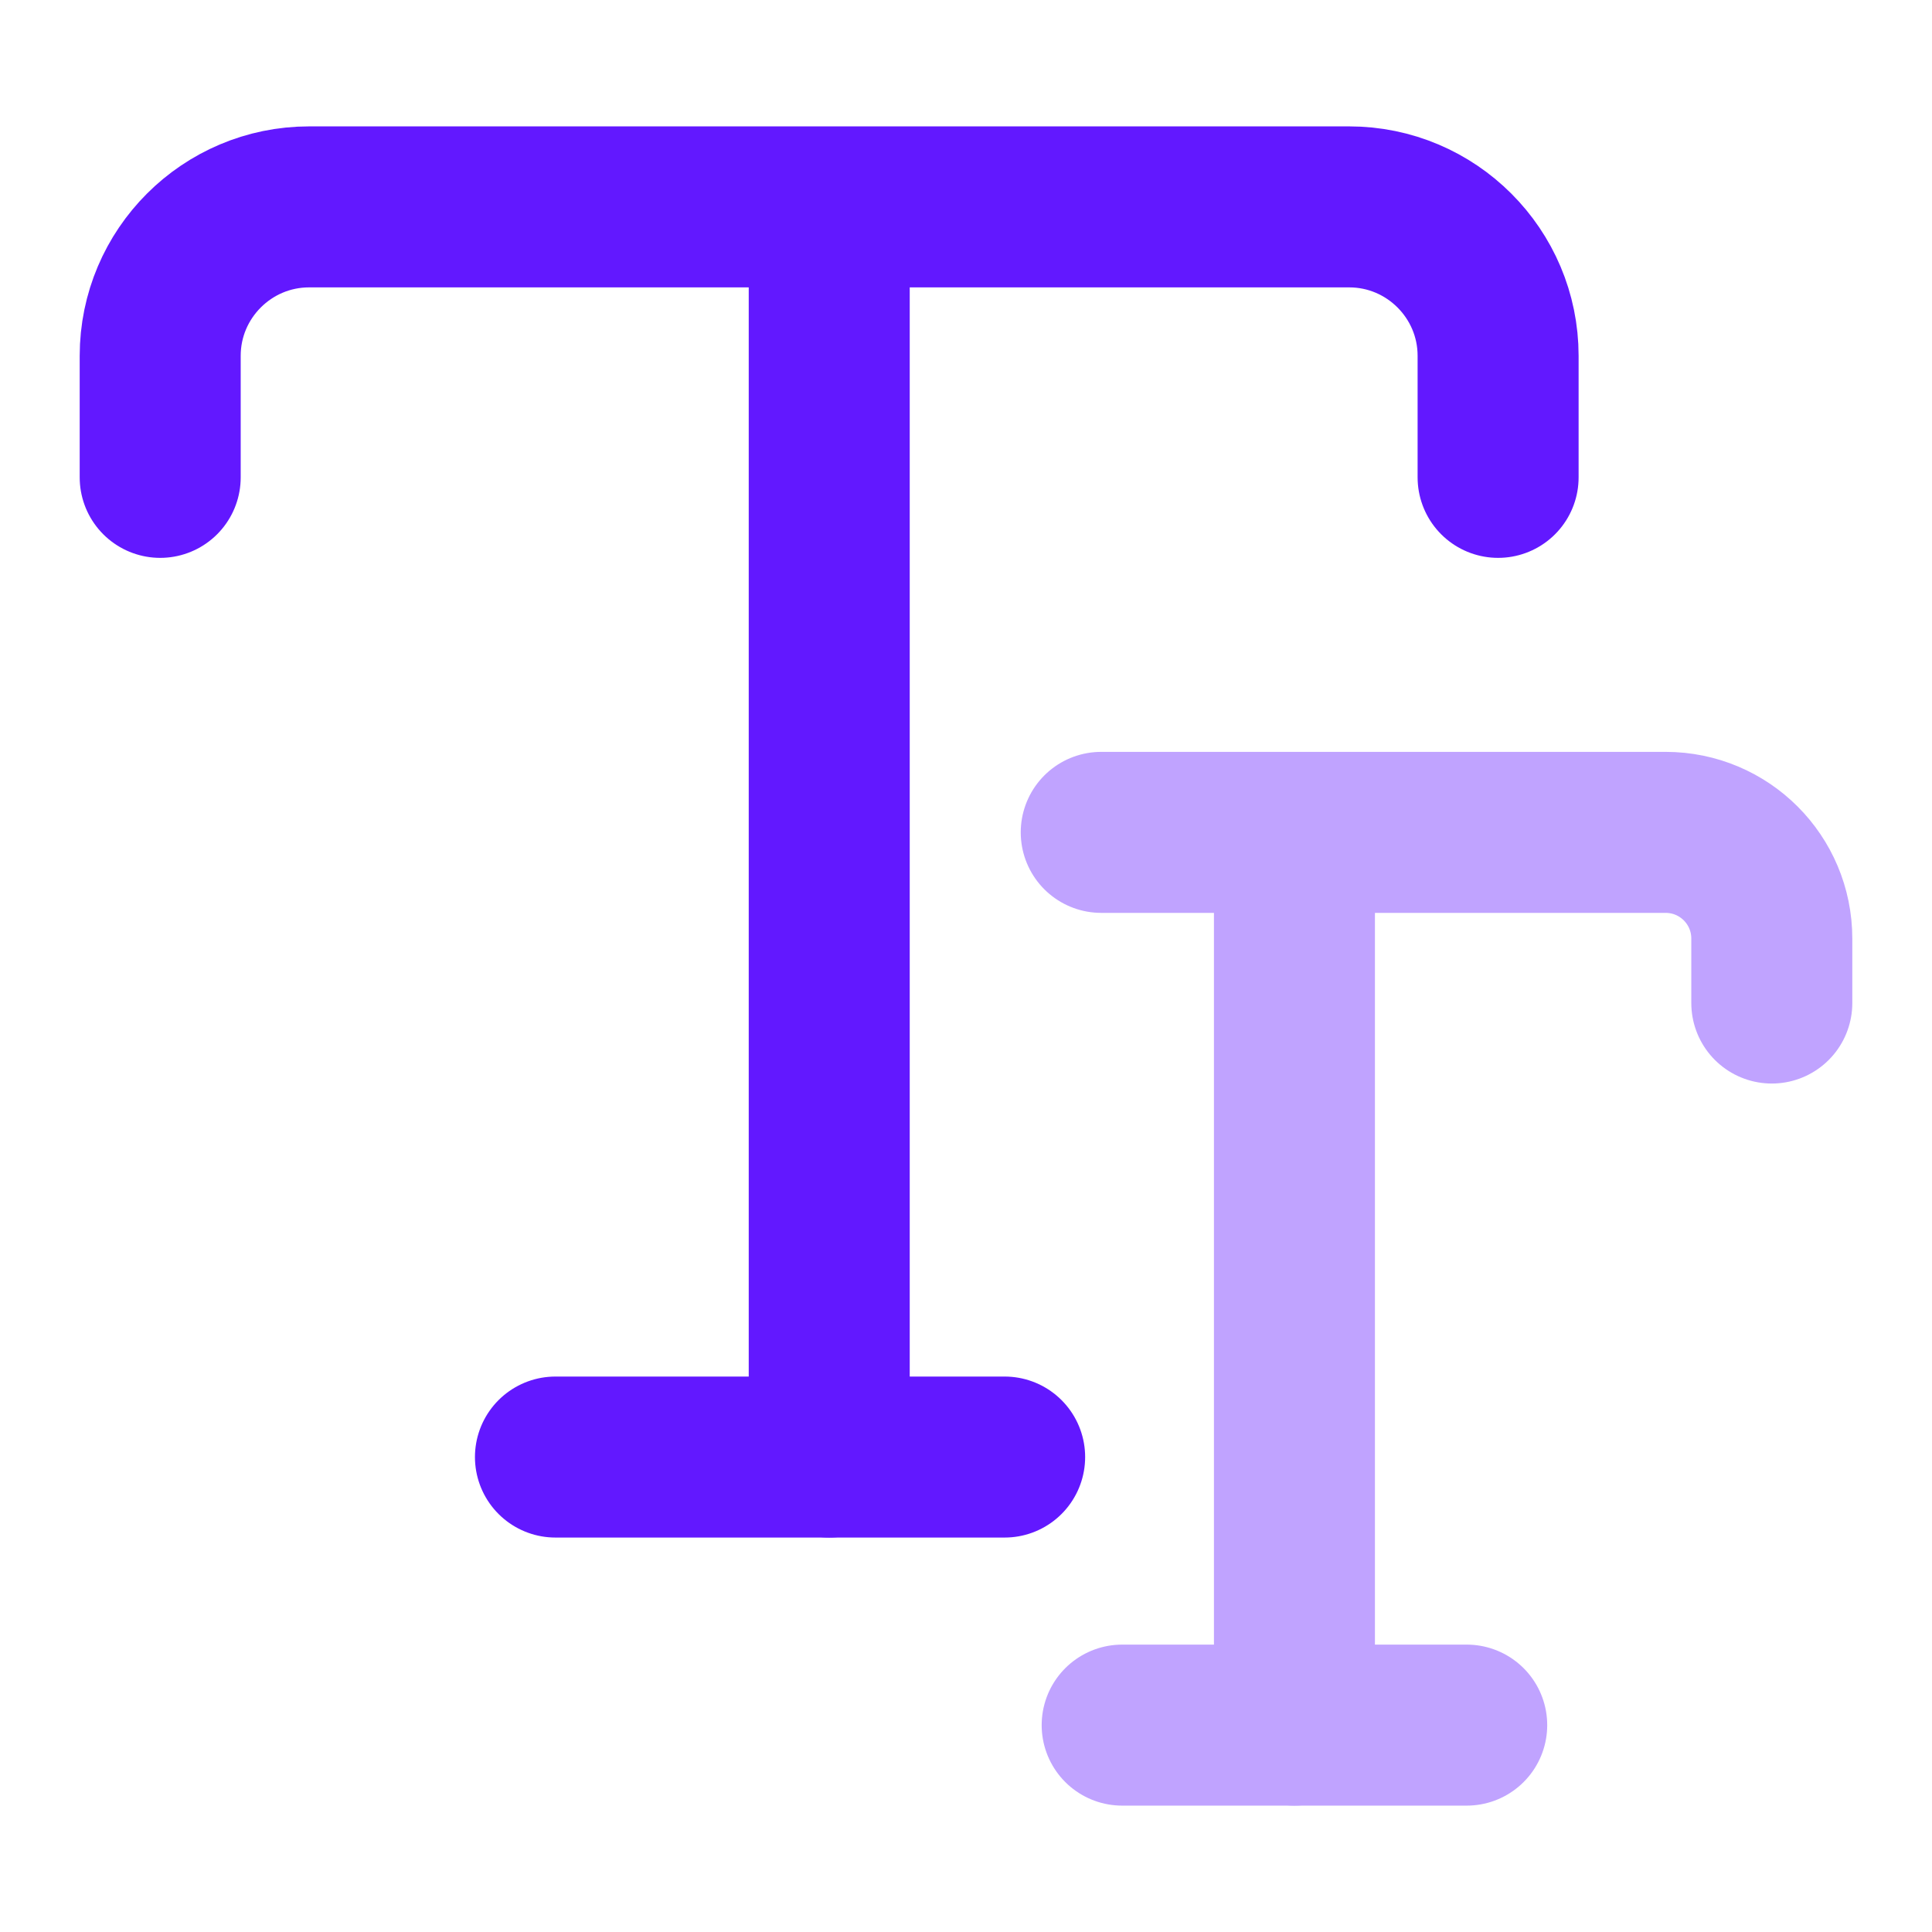
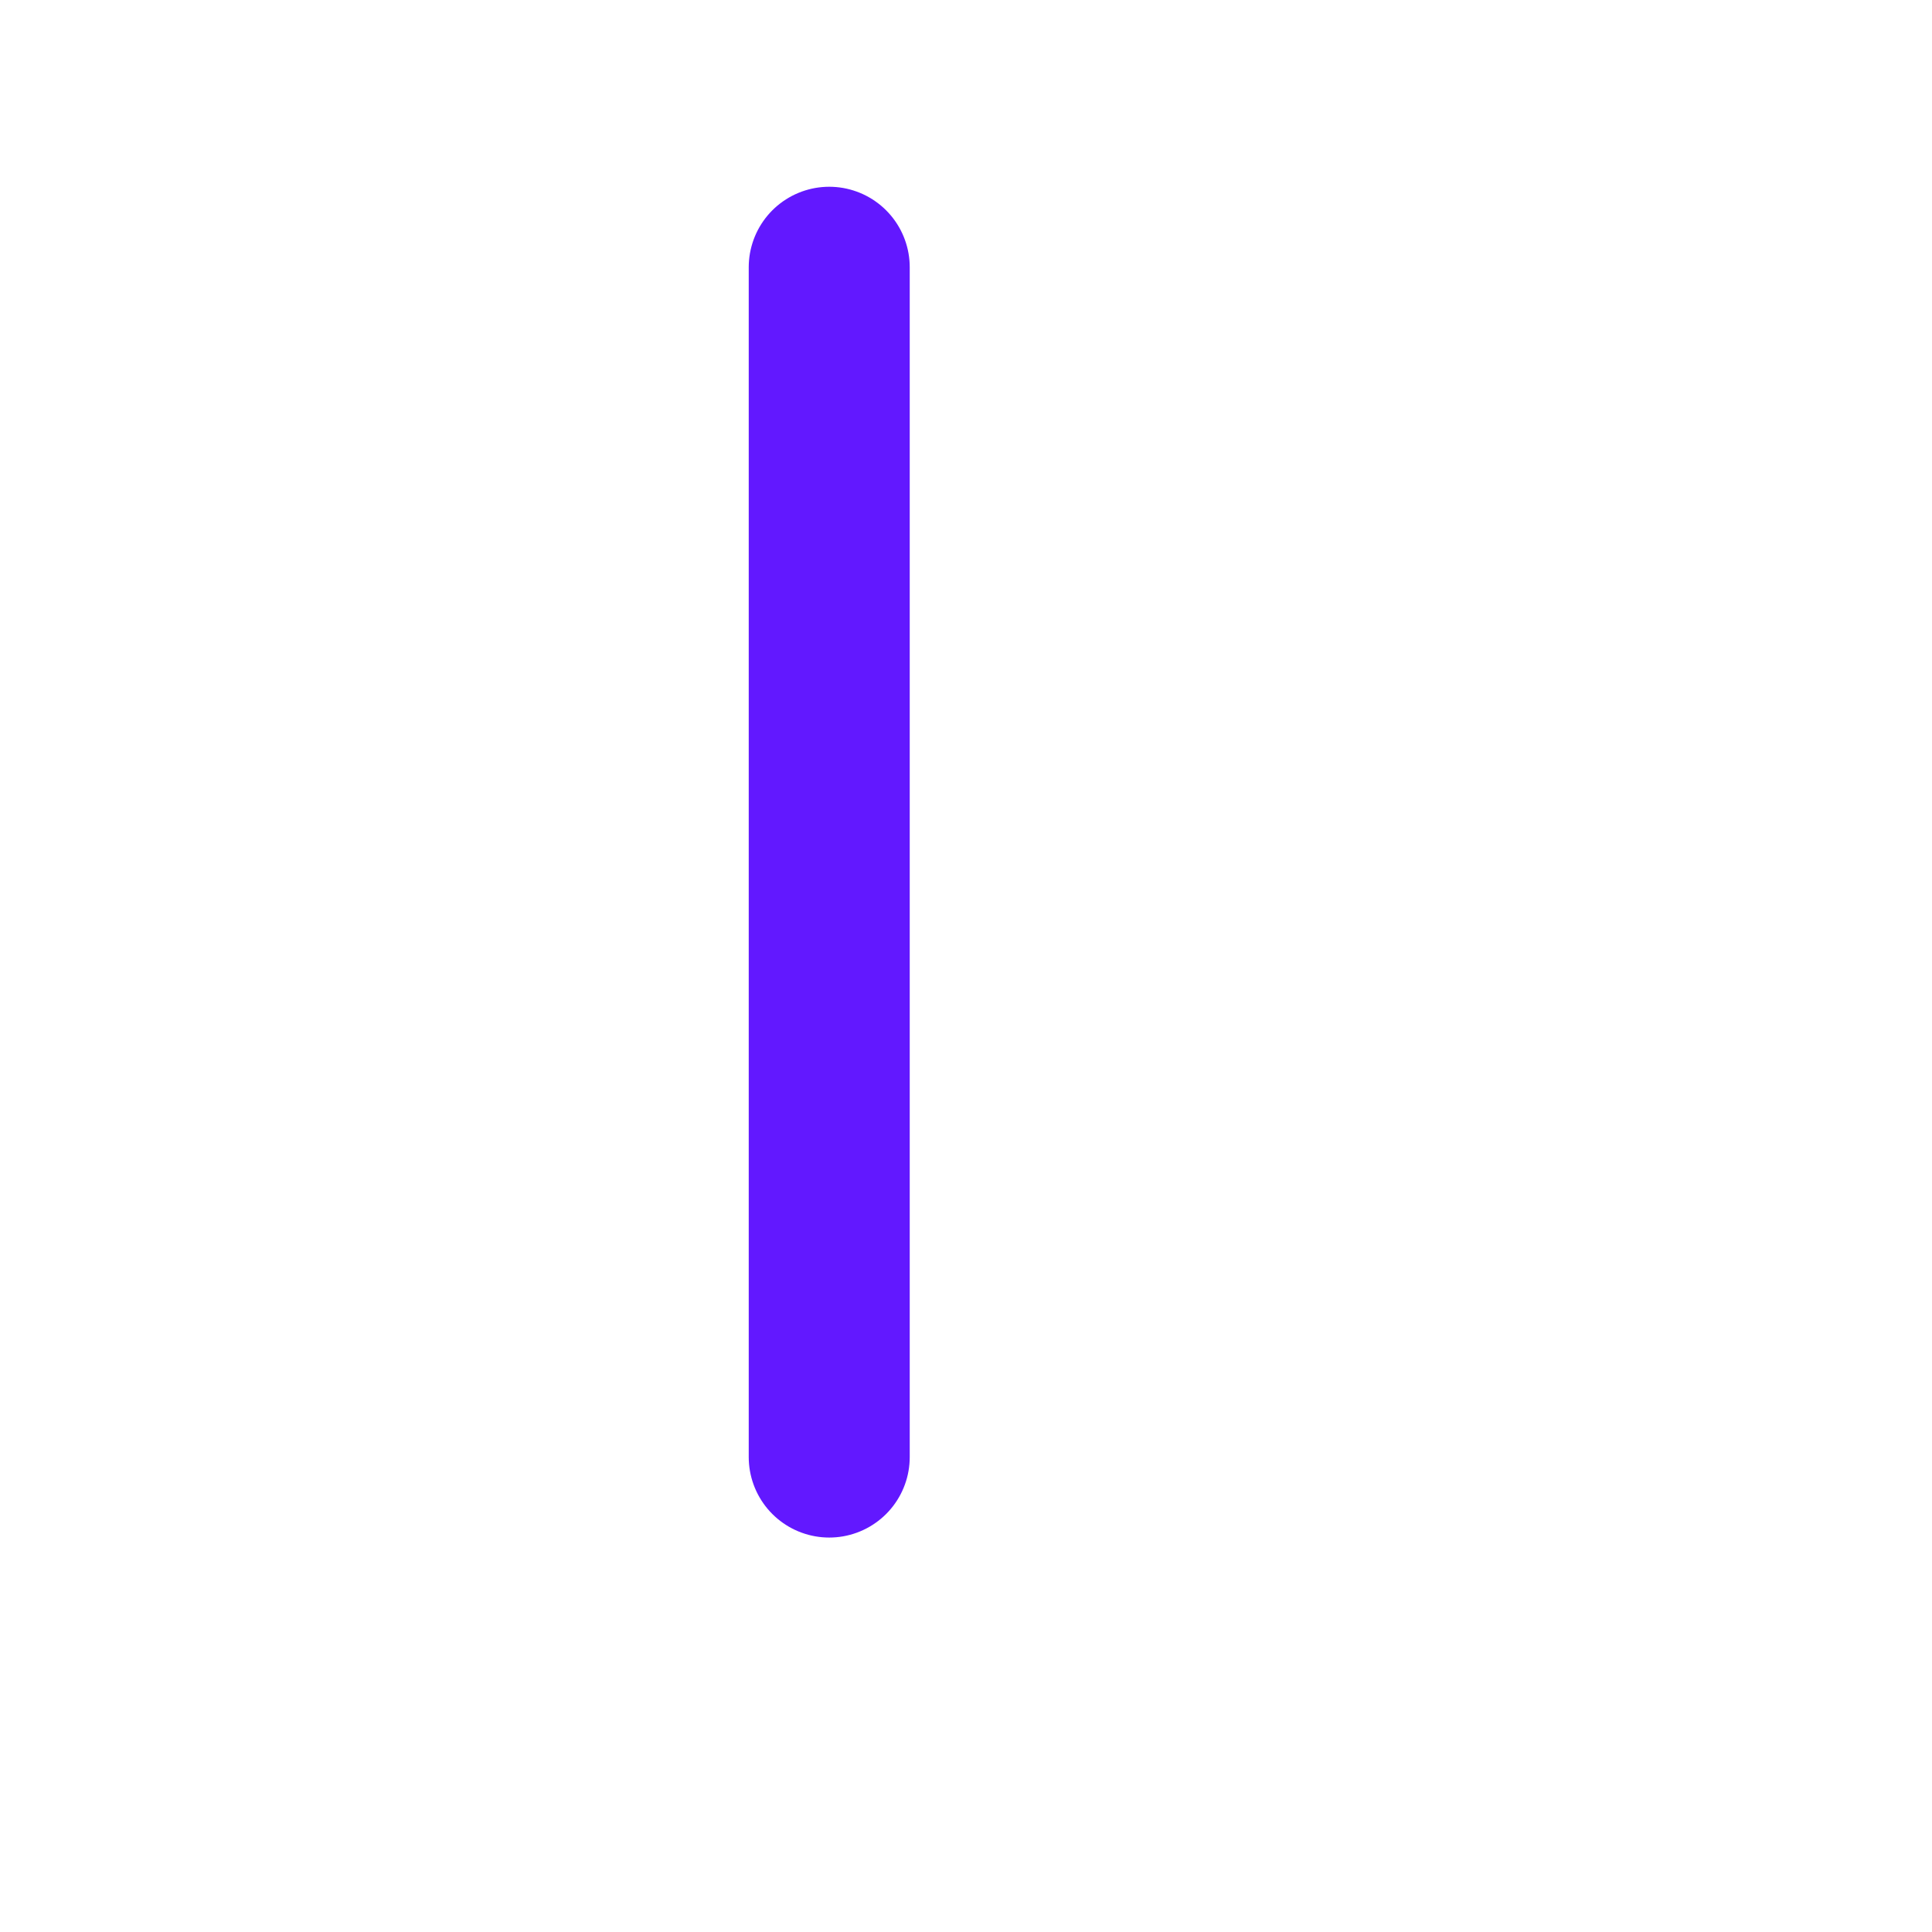
<svg xmlns="http://www.w3.org/2000/svg" width="24" height="24" viewBox="0 0 24 24" fill="none">
  <g id="Icon">
    <mask id="mask0_125_1412" style="mask-type:alpha" maskUnits="userSpaceOnUse" x="0" y="0" width="24" height="24">
      <rect id="Bounding box" width="24" height="24" fill="white" />
    </mask>
    <g mask="url(#mask0_125_1412)">
      <g id="Icon_2">
-         <path id="Vector" d="M1.99 5.93V4.42C1.99 3.4 2.82 2.57 3.84 2.57H16.76C17.78 2.57 18.61 3.4 18.61 4.42V5.93" stroke="#6218FF" stroke-width="2" stroke-linecap="round" stroke-linejoin="round" />
        <path id="Vector_2" d="M10.301 18.1V3.32" stroke="#6218FF" stroke-width="2" stroke-linecap="round" stroke-linejoin="round" />
-         <path id="Vector_3" d="M6.9 18.1H12.48" stroke="#6218FF" stroke-width="2" stroke-linecap="round" stroke-linejoin="round" />
        <g id="Group 609" opacity="0.4">
-           <path id="Vector_4" d="M13.68 10.34H20.69C21.42 10.34 22.01 10.93 22.01 11.66V12.46" stroke="#6218FF" stroke-width="2" stroke-linecap="round" stroke-linejoin="round" />
-           <path id="Vector_5" d="M16.08 21.43V10.87" stroke="#6218FF" stroke-width="2" stroke-linecap="round" stroke-linejoin="round" />
-           <path id="Vector_6" d="M13.94 21.43H18.22" stroke="#6218FF" stroke-width="2" stroke-linecap="round" stroke-linejoin="round" />
-         </g>
+           </g>
      </g>
    </g>
  </g>
</svg>